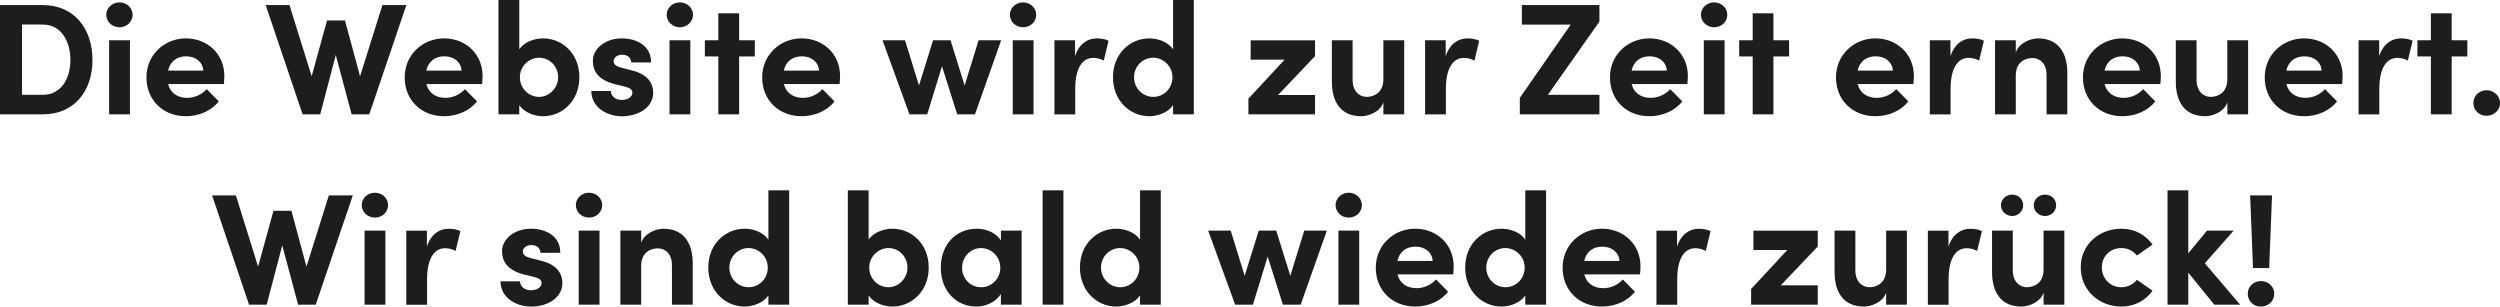
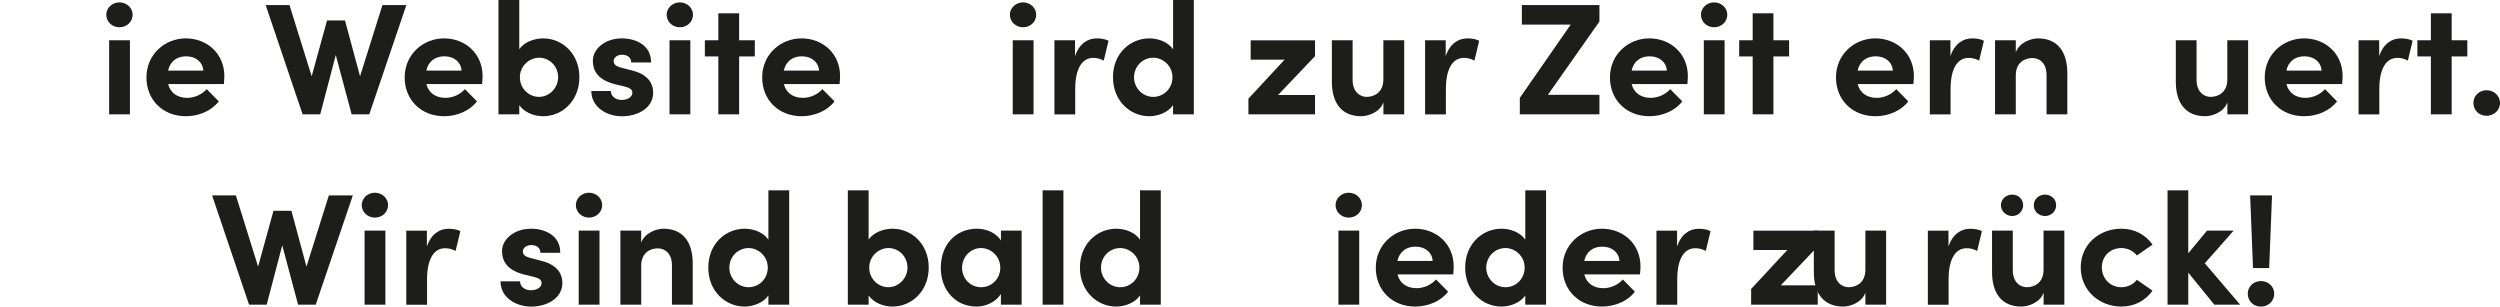
<svg xmlns="http://www.w3.org/2000/svg" id="b" viewBox="0 0 567.42 69.58">
  <g id="c">
-     <path d="m9.72,1.15c7.13,0,11.27,5.4,11.27,12.45s-4.14,12.35-11.27,12.35H0V1.15h9.72Zm0,20.37c4.14,0,6.26-3.67,6.26-7.92s-2.12-8.03-6.26-8.03h-4.72v15.95h4.72Z" style="fill:#1d1d1b; stroke-width:0px;" />
    <path d="m24.12,3.35c0-1.58,1.37-2.81,2.99-2.81s2.99,1.22,2.99,2.81-1.33,2.84-2.99,2.84-2.99-1.26-2.99-2.84Zm.65,22.6V9.14h4.72v16.81h-4.72Z" style="fill:#1d1d1b; stroke-width:0px;" />
    <path d="m50.79,19.08h-12.63c.5,1.98,2.09,3.13,4.32,3.13,1.73,0,3.38-.79,4.43-1.98l2.74,2.77c-1.58,2.12-4.5,3.38-7.45,3.38-5.18,0-8.96-3.64-8.96-8.82s4.14-8.85,8.93-8.85,8.75,3.42,8.75,8.57c0,.47-.04,1.04-.11,1.8Zm-4.64-3.06c-.14-1.98-1.76-3.24-3.89-3.24-1.94,0-3.6.97-4.1,3.24h7.99Z" style="fill:#1d1d1b; stroke-width:0px;" />
    <path d="m86.79,1.15h5.44l-8.42,24.8h-4l-3.6-13.46-3.53,13.46h-4L60.3,1.15h5.4l5.04,16.16,3.49-12.67h4.07l3.42,12.67,5.08-16.16Z" style="fill:#1d1d1b; stroke-width:0px;" />
    <path d="m109.4,19.08h-12.63c.5,1.98,2.09,3.13,4.32,3.13,1.73,0,3.38-.79,4.43-1.98l2.74,2.77c-1.58,2.12-4.5,3.38-7.45,3.38-5.18,0-8.96-3.64-8.96-8.82s4.14-8.85,8.93-8.85,8.75,3.42,8.75,8.57c0,.47-.04,1.04-.11,1.8Zm-4.64-3.06c-.14-1.98-1.76-3.24-3.89-3.24-1.94,0-3.6.97-4.1,3.24h7.99Z" style="fill:#1d1d1b; stroke-width:0px;" />
    <path d="m131.5,17.53c0,5.4-3.92,8.85-8.24,8.85-1.91,0-4.21-.79-5.4-2.52v2.09h-4.72V0h4.72v11.16c1.19-1.69,3.49-2.45,5.4-2.45,4.32,0,8.24,3.42,8.24,8.82Zm-4.82,0c0-2.48-1.94-4.43-4.32-4.43-2.2,0-4.36,1.84-4.36,4.43s2.05,4.46,4.36,4.46,4.32-2.02,4.32-4.46Z" style="fill:#1d1d1b; stroke-width:0px;" />
    <path d="m134.21,20.66h4.43c0,.97.83,2.02,2.48,2.02,1.37,0,2.41-.68,2.41-1.66,0-.72-.58-1.08-1.84-1.4l-2.23-.54c-4.32-1.15-4.9-3.56-4.9-5.33,0-2.59,2.7-5.04,6.59-5.04,3.06,0,6.66,1.48,6.62,5.47h-4.5c0-1.15-.94-1.76-2.05-1.76s-1.94.61-1.94,1.48c0,.79.72,1.19,1.66,1.44l2.77.72c4.03,1.08,4.54,3.6,4.54,4.97,0,3.53-3.6,5.36-7.06,5.36s-6.95-2.02-6.98-5.72Z" style="fill:#1d1d1b; stroke-width:0px;" />
    <path d="m151.31,3.35c0-1.58,1.37-2.81,2.99-2.81s2.99,1.22,2.99,2.81-1.33,2.84-2.99,2.84-2.99-1.26-2.99-2.84Zm.65,22.6V9.14h4.72v16.81h-4.72Z" style="fill:#1d1d1b; stroke-width:0px;" />
    <path d="m171.32,9.14v3.67h-3.56v13.14h-4.72v-13.14h-3.06v-3.67h3.06V3.02h4.72v6.12h3.56Z" style="fill:#1d1d1b; stroke-width:0px;" />
    <path d="m190.54,19.08h-12.63c.5,1.98,2.09,3.13,4.32,3.13,1.73,0,3.38-.79,4.43-1.98l2.74,2.77c-1.58,2.12-4.5,3.38-7.45,3.38-5.18,0-8.96-3.64-8.96-8.82s4.14-8.85,8.93-8.85,8.75,3.42,8.75,8.57c0,.47-.04,1.04-.11,1.8Zm-4.64-3.06c-.14-1.98-1.76-3.24-3.89-3.24-1.94,0-3.6.97-4.1,3.24h7.99Z" style="fill:#1d1d1b; stroke-width:0px;" />
-     <path d="m222.12,9.14h5.11l-5.94,16.81h-4.03l-3.46-10.91-3.35,10.91h-4.03l-6.12-16.81h5.11l3.17,10.26,3.2-10.26h3.96l3.2,10.26,3.17-10.26Z" style="fill:#1d1d1b; stroke-width:0px;" />
    <path d="m229.21,3.35c0-1.58,1.37-2.81,2.99-2.81s2.99,1.22,2.99,2.81-1.33,2.84-2.99,2.84-2.99-1.26-2.99-2.84Zm.65,22.6V9.14h4.72v16.81h-4.72Z" style="fill:#1d1d1b; stroke-width:0px;" />
    <path d="m251.6,9.25l-1.08,4.5c-1.01-.54-1.84-.61-2.41-.61-2.41,0-4.07,2.27-4.07,7.06v5.76h-4.72V9.14h4.68v3.6c.94-2.81,2.84-4.03,4.93-4.03.9,0,1.91.14,2.66.54Z" style="fill:#1d1d1b; stroke-width:0px;" />
    <path d="m266.25,0h4.71v25.95h-4.71v-2.09c-1.19,1.73-3.53,2.52-5.4,2.52-4.32,0-8.24-3.46-8.24-8.85s3.92-8.82,8.24-8.82c1.94,0,4.21.76,5.4,2.48V0Zm-.14,17.53c0-2.59-2.16-4.43-4.36-4.43-2.38,0-4.36,1.94-4.36,4.43s1.98,4.46,4.36,4.46,4.36-1.91,4.36-4.46Z" style="fill:#1d1d1b; stroke-width:0px;" />
    <path d="m298.47,9.14v3.6l-8.39,8.82h8.39v4.39h-15.12v-3.56l8.21-8.85h-7.7v-4.39h14.61Z" style="fill:#1d1d1b; stroke-width:0px;" />
    <path d="m313.99,9.14h4.72v16.81h-4.72v-2.74c-.72,2.2-3.38,3.17-5.04,3.17-4.39,0-6.7-2.95-6.66-7.99v-9.25h4.71v9c0,2.63,1.58,3.85,3.2,3.85s3.78-.94,3.78-3.96v-8.89Z" style="fill:#1d1d1b; stroke-width:0px;" />
    <path d="m335.73,9.25l-1.08,4.5c-1.01-.54-1.84-.61-2.41-.61-2.41,0-4.07,2.27-4.07,7.06v5.76h-4.72V9.14h4.68v3.6c.94-2.81,2.84-4.03,4.93-4.03.9,0,1.91.14,2.66.54Z" style="fill:#1d1d1b; stroke-width:0px;" />
    <path d="m363.02,1.15v3.74l-11.7,16.63h11.7v4.43h-18.07v-3.74l11.55-16.63h-11.09V1.15h17.6Z" style="fill:#1d1d1b; stroke-width:0px;" />
    <path d="m382.96,19.08h-12.63c.5,1.98,2.09,3.13,4.32,3.13,1.73,0,3.38-.79,4.43-1.98l2.74,2.77c-1.58,2.12-4.5,3.38-7.45,3.38-5.18,0-8.96-3.64-8.96-8.82s4.14-8.85,8.93-8.85,8.75,3.42,8.75,8.57c0,.47-.04,1.04-.11,1.8Zm-4.64-3.06c-.14-1.98-1.76-3.24-3.89-3.24-1.94,0-3.6.97-4.1,3.24h7.99Z" style="fill:#1d1d1b; stroke-width:0px;" />
    <path d="m386.06,3.35c0-1.58,1.37-2.81,2.99-2.81s2.99,1.22,2.99,2.81-1.33,2.84-2.99,2.84-2.99-1.26-2.99-2.84Zm.65,22.6V9.14h4.72v16.81h-4.72Z" style="fill:#1d1d1b; stroke-width:0px;" />
    <path d="m406.07,9.14v3.67h-3.56v13.14h-4.71v-13.14h-3.06v-3.67h3.06V3.02h4.71v6.12h3.56Z" style="fill:#1d1d1b; stroke-width:0px;" />
    <path d="m434.26,19.08h-12.63c.5,1.98,2.09,3.13,4.32,3.13,1.73,0,3.38-.79,4.43-1.98l2.74,2.77c-1.58,2.12-4.5,3.38-7.45,3.38-5.18,0-8.96-3.64-8.96-8.82s4.14-8.85,8.93-8.85,8.75,3.42,8.75,8.57c0,.47-.04,1.04-.11,1.8Zm-4.64-3.06c-.14-1.98-1.76-3.24-3.89-3.24-1.94,0-3.6.97-4.1,3.24h7.99Z" style="fill:#1d1d1b; stroke-width:0px;" />
    <path d="m450.28,9.25l-1.08,4.5c-1.01-.54-1.84-.61-2.41-.61-2.41,0-4.07,2.27-4.07,7.06v5.76h-4.71V9.14h4.68v3.6c.94-2.81,2.84-4.03,4.93-4.03.9,0,1.91.14,2.66.54Z" style="fill:#1d1d1b; stroke-width:0px;" />
    <path d="m469.22,16.74v9.21h-4.72v-8.96c0-2.63-1.58-3.82-3.2-3.82s-3.78.9-3.78,3.96v8.82h-4.71V9.14h4.71v2.74c.79-2.2,3.42-3.17,5.04-3.17,4.39,0,6.69,2.99,6.66,8.03Z" style="fill:#1d1d1b; stroke-width:0px;" />
-     <path d="m490.31,19.08h-12.63c.5,1.98,2.09,3.13,4.32,3.13,1.73,0,3.38-.79,4.43-1.98l2.74,2.77c-1.58,2.12-4.5,3.38-7.45,3.38-5.18,0-8.96-3.64-8.96-8.82s4.14-8.85,8.93-8.85,8.75,3.42,8.75,8.57c0,.47-.04,1.04-.11,1.8Zm-4.64-3.06c-.14-1.98-1.76-3.24-3.89-3.24-1.94,0-3.6.97-4.1,3.24h7.99Z" style="fill:#1d1d1b; stroke-width:0px;" />
    <path d="m505.54,9.14h4.71v16.81h-4.71v-2.74c-.72,2.2-3.38,3.17-5.04,3.17-4.39,0-6.7-2.95-6.66-7.99v-9.25h4.71v9c0,2.63,1.58,3.85,3.2,3.85s3.78-.94,3.78-3.96v-8.89Z" style="fill:#1d1d1b; stroke-width:0px;" />
    <path d="m531.57,19.08h-12.63c.5,1.98,2.09,3.13,4.32,3.13,1.73,0,3.38-.79,4.43-1.98l2.74,2.77c-1.58,2.12-4.5,3.38-7.45,3.38-5.18,0-8.96-3.64-8.96-8.82s4.14-8.85,8.93-8.85,8.75,3.42,8.75,8.57c0,.47-.04,1.04-.11,1.8Zm-4.64-3.06c-.14-1.98-1.76-3.24-3.89-3.24-1.94,0-3.6.97-4.1,3.24h7.99Z" style="fill:#1d1d1b; stroke-width:0px;" />
    <path d="m547.59,9.25l-1.08,4.5c-1.01-.54-1.84-.61-2.41-.61-2.41,0-4.07,2.27-4.07,7.06v5.76h-4.71V9.14h4.68v3.6c.94-2.81,2.84-4.03,4.93-4.03.9,0,1.91.14,2.66.54Z" style="fill:#1d1d1b; stroke-width:0px;" />
    <path d="m560.01,9.14v3.67h-3.56v13.14h-4.72v-13.14h-3.06v-3.67h3.06V3.02h4.72v6.12h3.56Z" style="fill:#1d1d1b; stroke-width:0px;" />
    <path d="m561.38,23.36c0-1.66,1.37-2.88,2.99-2.88s3.06,1.22,3.06,2.88-1.4,2.92-3.06,2.92-2.99-1.22-2.99-2.92Z" style="fill:#1d1d1b; stroke-width:0px;" />
    <path d="m74.64,44.35h5.44l-8.42,24.8h-4l-3.6-13.46-3.53,13.46h-4l-8.39-24.8h5.4l5.04,16.16,3.49-12.67h4.07l3.42,12.67,5.08-16.16Z" style="fill:#1d1d1b; stroke-width:0px;" />
    <path d="m82.1,46.55c0-1.58,1.37-2.81,2.99-2.81s2.99,1.22,2.99,2.81-1.33,2.84-2.99,2.84-2.99-1.26-2.99-2.84Zm.65,22.6v-16.81h4.72v16.81h-4.72Z" style="fill:#1d1d1b; stroke-width:0px;" />
    <path d="m104.49,52.45l-1.08,4.5c-1.01-.54-1.84-.61-2.41-.61-2.41,0-4.07,2.27-4.07,7.06v5.76h-4.72v-16.81h4.68v3.6c.94-2.81,2.84-4.03,4.93-4.03.9,0,1.91.14,2.66.54Z" style="fill:#1d1d1b; stroke-width:0px;" />
    <path d="m113.6,63.86h4.43c0,.97.83,2.02,2.48,2.02,1.37,0,2.41-.68,2.41-1.66,0-.72-.58-1.08-1.84-1.4l-2.23-.54c-4.32-1.15-4.9-3.56-4.9-5.33,0-2.59,2.7-5.04,6.59-5.04,3.06,0,6.66,1.48,6.62,5.47h-4.5c0-1.15-.94-1.76-2.05-1.76s-1.94.61-1.94,1.48c0,.79.72,1.19,1.66,1.44l2.77.72c4.03,1.08,4.54,3.6,4.54,4.97,0,3.53-3.6,5.36-7.06,5.36s-6.95-2.02-6.98-5.72Z" style="fill:#1d1d1b; stroke-width:0px;" />
    <path d="m130.7,46.55c0-1.58,1.37-2.81,2.99-2.81s2.99,1.22,2.99,2.81-1.33,2.84-2.99,2.84-2.99-1.26-2.99-2.84Zm.65,22.6v-16.81h4.72v16.81h-4.72Z" style="fill:#1d1d1b; stroke-width:0px;" />
    <path d="m157.23,59.94v9.21h-4.72v-8.96c0-2.63-1.58-3.82-3.2-3.82s-3.78.9-3.78,3.96v8.82h-4.72v-16.81h4.72v2.74c.79-2.2,3.42-3.17,5.04-3.17,4.39,0,6.7,2.99,6.66,8.03Z" style="fill:#1d1d1b; stroke-width:0px;" />
    <path d="m174.4,43.2h4.72v25.95h-4.72v-2.09c-1.19,1.73-3.53,2.52-5.4,2.52-4.32,0-8.24-3.46-8.24-8.85s3.92-8.82,8.24-8.82c1.94,0,4.21.76,5.4,2.48v-11.19Zm-.14,17.53c0-2.59-2.16-4.43-4.36-4.43-2.38,0-4.36,1.94-4.36,4.43s1.98,4.46,4.36,4.46,4.36-1.91,4.36-4.46Z" style="fill:#1d1d1b; stroke-width:0px;" />
    <path d="m210.79,60.73c0,5.4-3.92,8.85-8.24,8.85-1.91,0-4.21-.79-5.4-2.52v2.09h-4.72v-25.95h4.72v11.16c1.19-1.69,3.49-2.45,5.4-2.45,4.32,0,8.24,3.42,8.24,8.82Zm-4.82,0c0-2.48-1.94-4.43-4.32-4.43-2.2,0-4.36,1.84-4.36,4.43s2.05,4.46,4.36,4.46,4.32-2.02,4.32-4.46Z" style="fill:#1d1d1b; stroke-width:0px;" />
    <path d="m227.17,52.34h4.71v16.81h-4.71v-2.41c-1.12,1.73-3.28,2.84-5.54,2.84-4.64,0-8.1-3.6-8.1-8.82s3.38-8.85,8.21-8.85c2.16,0,4.32.94,5.44,2.66v-2.23Zm-.14,8.42c0-2.56-2.05-4.46-4.39-4.46s-4.28,2.02-4.28,4.46,1.84,4.43,4.32,4.43,4.36-2.02,4.36-4.43Z" style="fill:#1d1d1b; stroke-width:0px;" />
    <path d="m236.64,69.15v-25.95h4.72v25.95h-4.72Z" style="fill:#1d1d1b; stroke-width:0px;" />
    <path d="m258.75,43.2h4.71v25.95h-4.71v-2.09c-1.19,1.73-3.53,2.52-5.4,2.52-4.32,0-8.24-3.46-8.24-8.85s3.92-8.82,8.24-8.82c1.94,0,4.21.76,5.4,2.48v-11.19Zm-.14,17.53c0-2.59-2.16-4.43-4.36-4.43-2.38,0-4.36,1.94-4.36,4.43s1.98,4.46,4.36,4.46,4.36-1.91,4.36-4.46Z" style="fill:#1d1d1b; stroke-width:0px;" />
-     <path d="m296.04,52.34h5.11l-5.94,16.81h-4.03l-3.46-10.91-3.35,10.91h-4.03l-6.12-16.81h5.11l3.17,10.26,3.2-10.26h3.96l3.2,10.26,3.17-10.26Z" style="fill:#1d1d1b; stroke-width:0px;" />
    <path d="m303.13,46.55c0-1.58,1.37-2.81,2.99-2.81s2.99,1.22,2.99,2.81-1.33,2.84-2.99,2.84-2.99-1.26-2.99-2.84Zm.65,22.6v-16.81h4.72v16.81h-4.72Z" style="fill:#1d1d1b; stroke-width:0px;" />
    <path d="m329.81,62.28h-12.63c.5,1.98,2.09,3.13,4.32,3.13,1.73,0,3.38-.79,4.43-1.98l2.74,2.77c-1.58,2.12-4.5,3.38-7.45,3.38-5.18,0-8.96-3.64-8.96-8.82s4.14-8.85,8.93-8.85,8.75,3.42,8.75,8.57c0,.47-.04,1.04-.11,1.8Zm-4.64-3.06c-.14-1.98-1.76-3.24-3.89-3.24-1.94,0-3.6.97-4.1,3.24h7.99Z" style="fill:#1d1d1b; stroke-width:0px;" />
    <path d="m346.19,43.2h4.72v25.95h-4.72v-2.09c-1.19,1.73-3.53,2.52-5.4,2.52-4.32,0-8.24-3.46-8.24-8.85s3.92-8.82,8.24-8.82c1.94,0,4.21.76,5.4,2.48v-11.19Zm-.14,17.53c0-2.59-2.16-4.43-4.36-4.43-2.38,0-4.36,1.94-4.36,4.43s1.98,4.46,4.36,4.46,4.36-1.91,4.36-4.46Z" style="fill:#1d1d1b; stroke-width:0px;" />
    <path d="m372.21,62.28h-12.63c.5,1.98,2.09,3.13,4.32,3.13,1.73,0,3.38-.79,4.43-1.98l2.74,2.77c-1.58,2.12-4.5,3.38-7.45,3.38-5.18,0-8.96-3.64-8.96-8.82s4.14-8.85,8.93-8.85,8.75,3.42,8.75,8.57c0,.47-.04,1.04-.11,1.8Zm-4.64-3.06c-.14-1.98-1.76-3.24-3.89-3.24-1.94,0-3.6.97-4.1,3.24h7.99Z" style="fill:#1d1d1b; stroke-width:0px;" />
    <path d="m388.24,52.45l-1.08,4.5c-1.01-.54-1.84-.61-2.41-.61-2.41,0-4.07,2.27-4.07,7.06v5.76h-4.72v-16.81h4.68v3.6c.94-2.81,2.84-4.03,4.93-4.03.9,0,1.91.14,2.66.54Z" style="fill:#1d1d1b; stroke-width:0px;" />
    <path d="m412.57,52.34v3.6l-8.39,8.82h8.39v4.39h-15.12v-3.56l8.21-8.85h-7.7v-4.39h14.61Z" style="fill:#1d1d1b; stroke-width:0px;" />
-     <path d="m428.09,52.34h4.71v16.81h-4.71v-2.74c-.72,2.2-3.38,3.17-5.04,3.17-4.39,0-6.7-2.95-6.66-7.99v-9.25h4.72v9c0,2.63,1.58,3.85,3.2,3.85s3.78-.94,3.78-3.96v-8.89Z" style="fill:#1d1d1b; stroke-width:0px;" />
+     <path d="m428.09,52.34v16.81h-4.71v-2.74c-.72,2.2-3.38,3.17-5.04,3.17-4.39,0-6.7-2.95-6.66-7.99v-9.25h4.72v9c0,2.63,1.58,3.85,3.2,3.85s3.78-.94,3.78-3.96v-8.89Z" style="fill:#1d1d1b; stroke-width:0px;" />
    <path d="m449.83,52.45l-1.08,4.5c-1.01-.54-1.84-.61-2.41-.61-2.41,0-4.07,2.27-4.07,7.06v5.76h-4.71v-16.81h4.68v3.6c.94-2.81,2.84-4.03,4.93-4.03.9,0,1.91.14,2.66.54Z" style="fill:#1d1d1b; stroke-width:0px;" />
    <path d="m463.83,52.34h4.71v16.81h-4.71v-2.74c-.72,2.2-3.38,3.17-5.04,3.17-4.39,0-6.7-2.95-6.66-7.99v-9.25h4.71v9c0,2.63,1.58,3.85,3.2,3.85s3.78-.94,3.78-3.96v-8.89Zm-9.68-5.76c0-1.37,1.15-2.41,2.56-2.41s2.48,1.04,2.48,2.41-1.12,2.45-2.48,2.45-2.56-1.04-2.56-2.45Zm7.45,0c0-1.37,1.15-2.41,2.56-2.41s2.52,1.04,2.52,2.41-1.12,2.45-2.52,2.45-2.56-1.04-2.56-2.45Z" style="fill:#1d1d1b; stroke-width:0px;" />
    <path d="m472.26,60.69c0-5.33,4.32-8.78,9.21-8.78,3.06,0,5.51,1.4,7.09,3.6l-3.56,2.48c-.76-1.04-2.16-1.69-3.49-1.69-2.66,0-4.46,1.94-4.46,4.39s1.8,4.5,4.46,4.5c1.33,0,2.74-.65,3.49-1.69l3.56,2.48c-1.58,2.2-4.03,3.6-7.09,3.6-4.9,0-9.21-3.56-9.21-8.89Z" style="fill:#1d1d1b; stroke-width:0px;" />
    <path d="m508.44,69.15h-5.87l-5.9-7.27v7.27h-4.71v-25.95h4.71v14.29l4.25-5.15h6.05l-6.55,7.42,8.03,9.4Z" style="fill:#1d1d1b; stroke-width:0px;" />
    <path d="m510.17,66.67c0-1.69,1.37-2.88,2.99-2.88s3.02,1.19,3.02,2.88-1.37,2.92-3.02,2.92-2.99-1.22-2.99-2.92Zm1.19-5.83l-.65-16.49h4.97l-.65,16.49h-3.67Z" style="fill:#1d1d1b; stroke-width:0px;" />
  </g>
</svg>